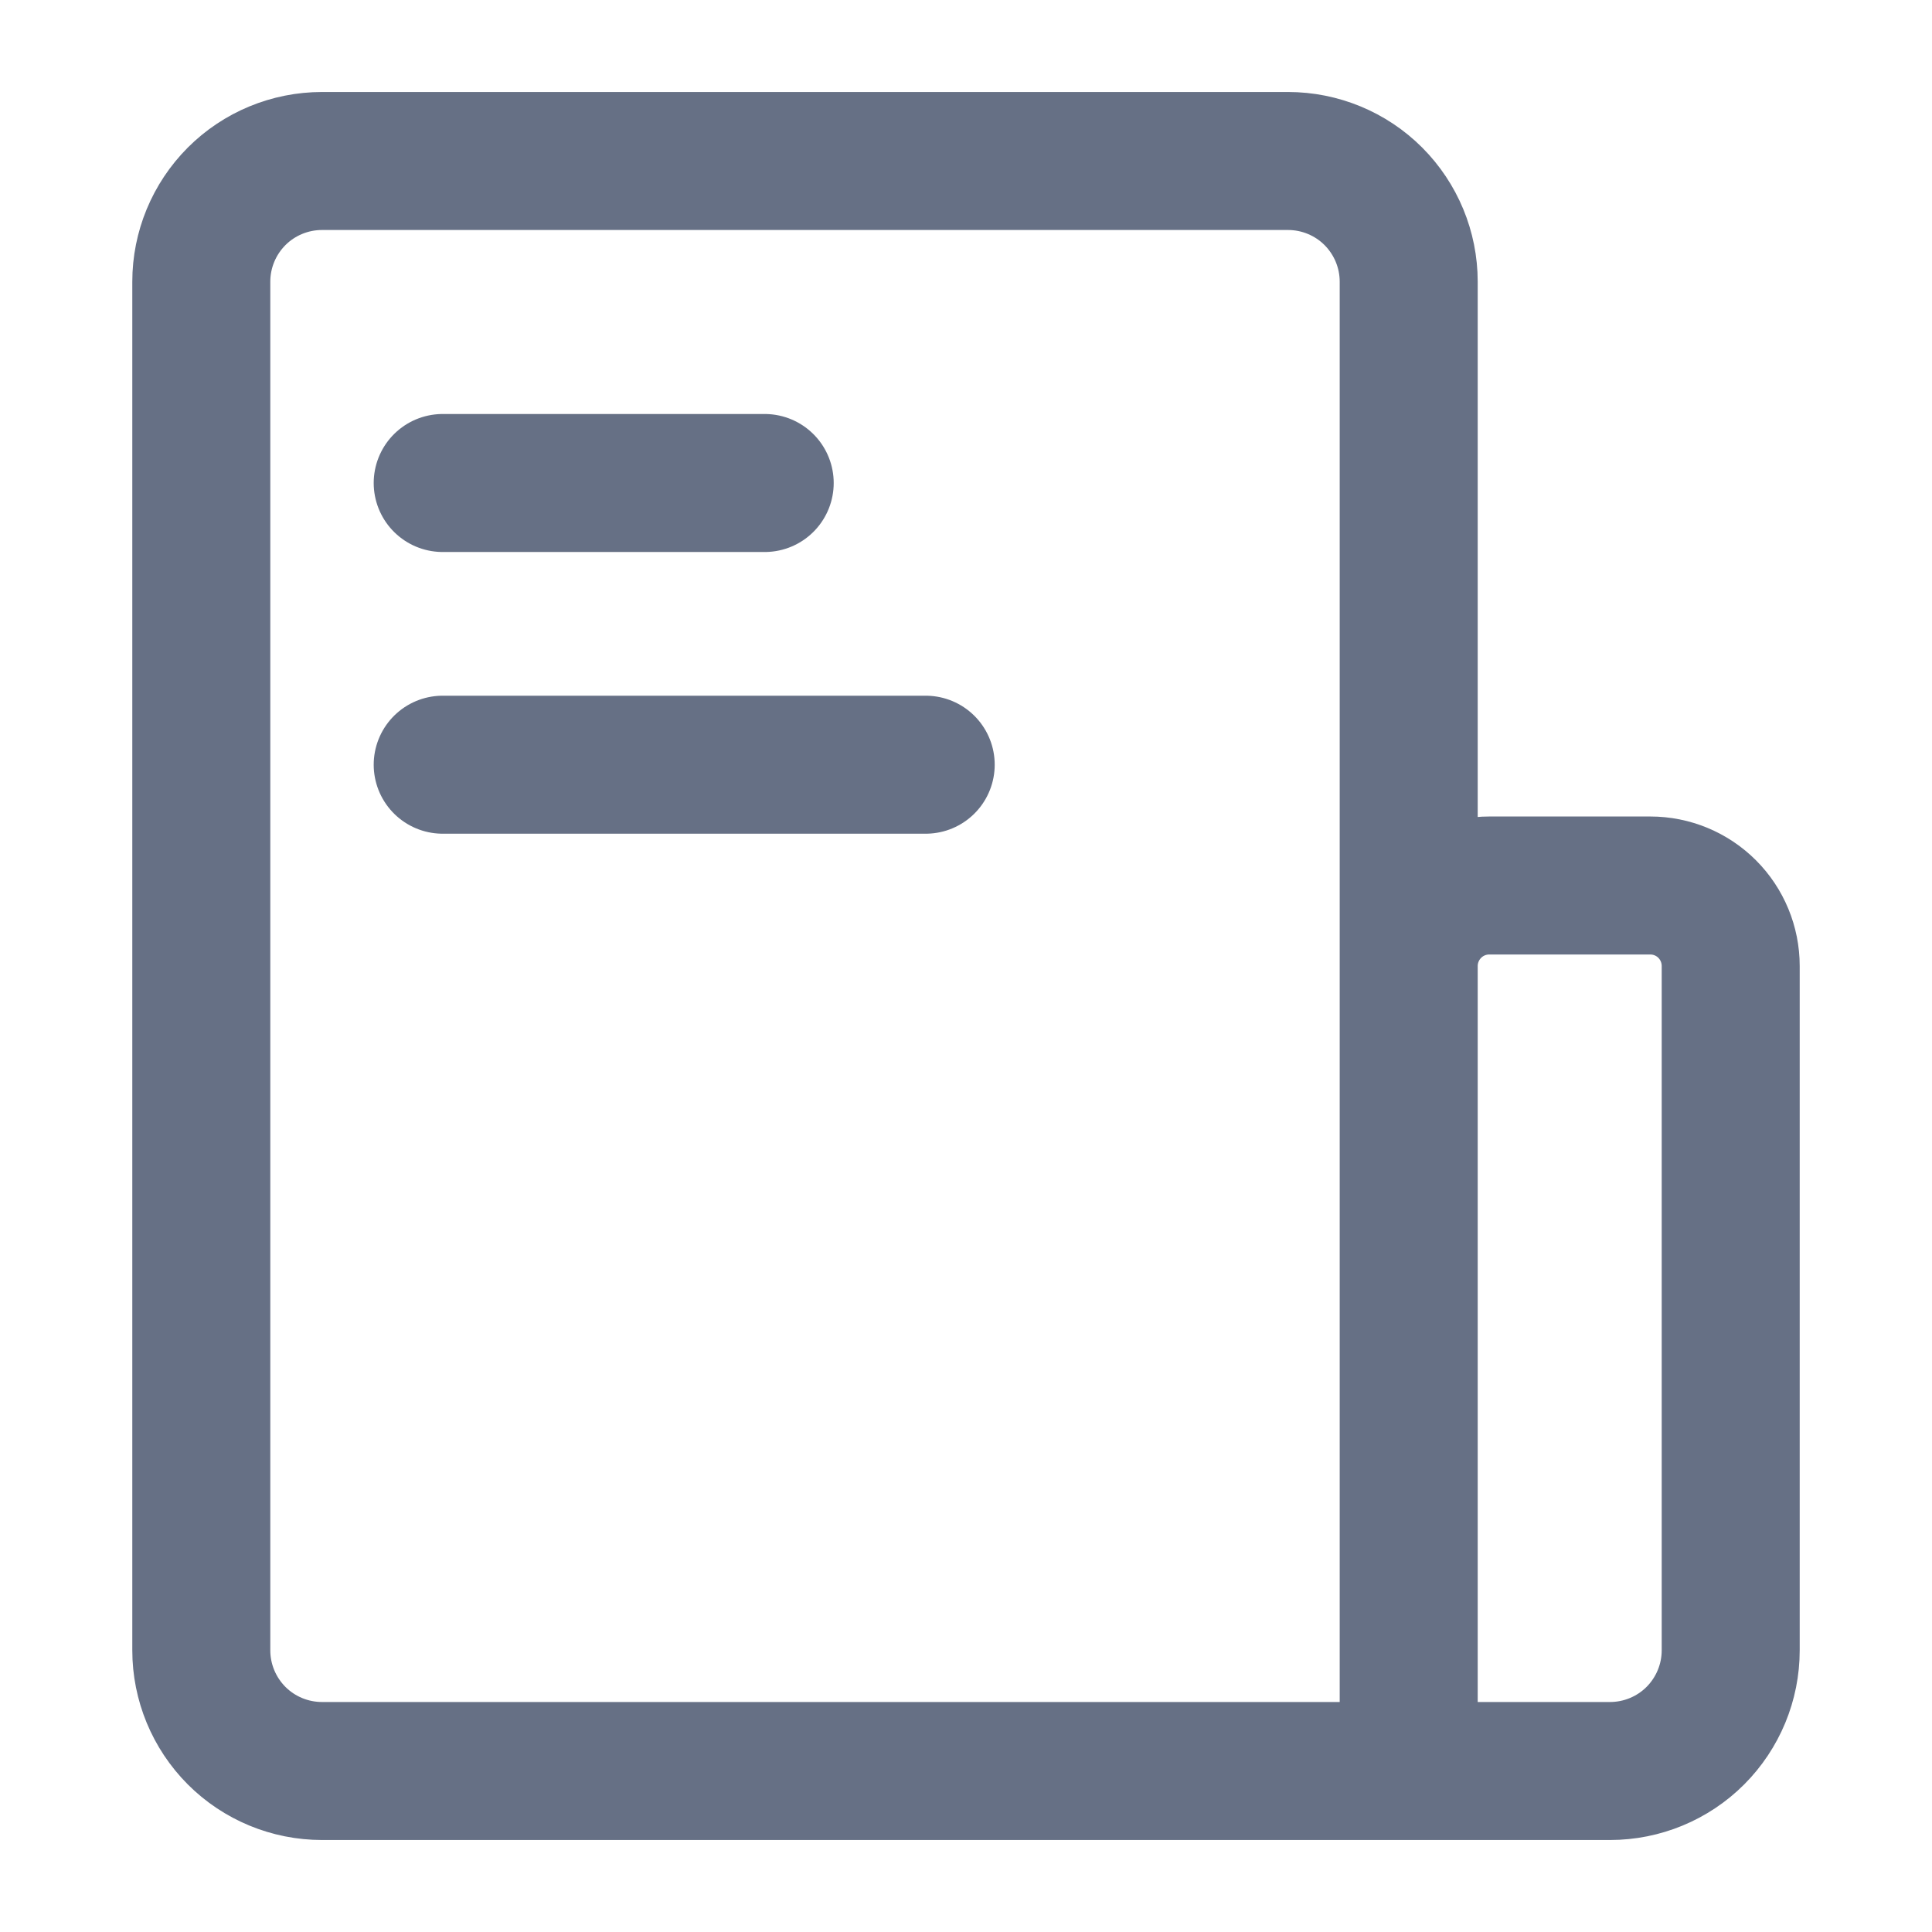
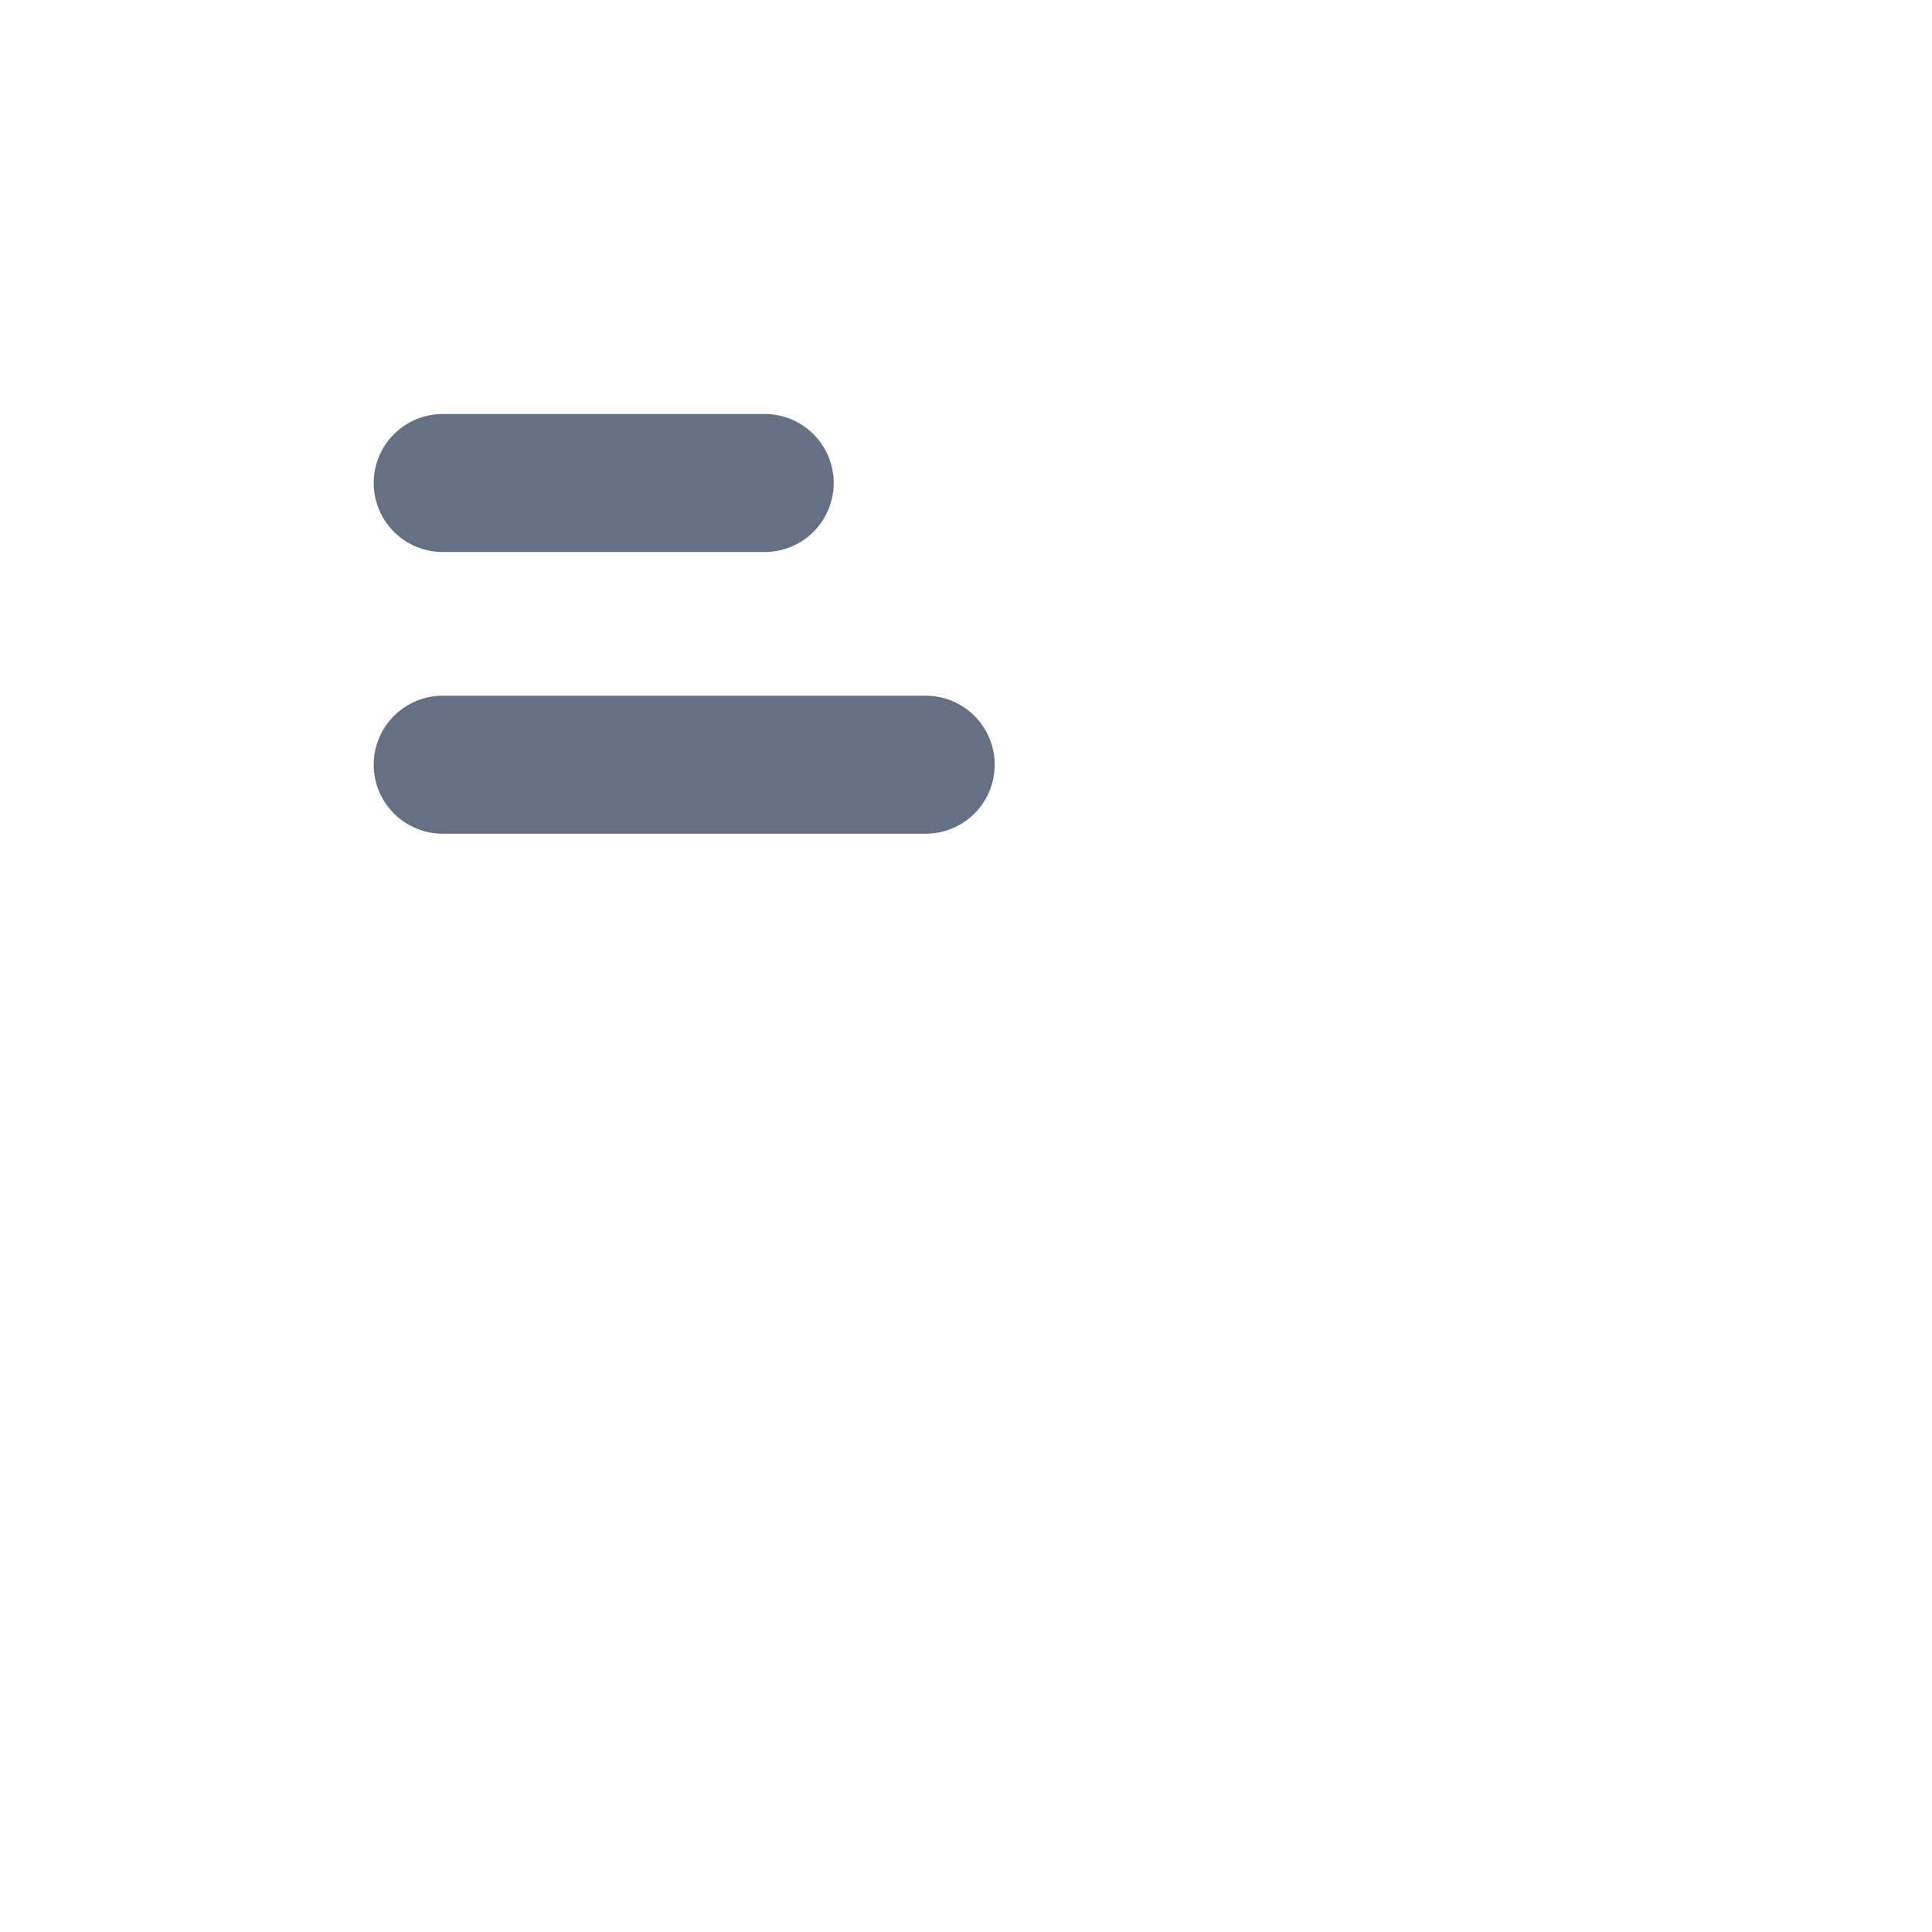
<svg xmlns="http://www.w3.org/2000/svg" width="21" height="21" viewBox="0 0 21 21" fill="none">
-   <path d="M2.188 3.062C2.188 2.714 2.326 2.381 2.572 2.134C2.818 1.888 3.152 1.75 3.5 1.75H14C14.348 1.75 14.682 1.888 14.928 2.134C15.174 2.381 15.312 2.714 15.312 3.062V19.25H3.5C3.152 19.25 2.818 19.112 2.572 18.866C2.326 18.619 2.188 18.286 2.188 17.938V3.062ZM15.312 10.5C15.312 10.268 15.405 10.045 15.569 9.881C15.733 9.717 15.955 9.625 16.188 9.625H17.938C18.17 9.625 18.392 9.717 18.556 9.881C18.72 10.045 18.812 10.268 18.812 10.5V17.938C18.812 18.286 18.674 18.619 18.428 18.866C18.182 19.112 17.848 19.25 17.5 19.25H15.312V10.5Z" stroke="#667085" stroke-width="1.5" stroke-linejoin="round" />
  <path d="M4.812 5.25H8.312M4.812 8.312H10.062" stroke="#667085" stroke-width="1.5" stroke-linecap="round" stroke-linejoin="round" />
</svg>